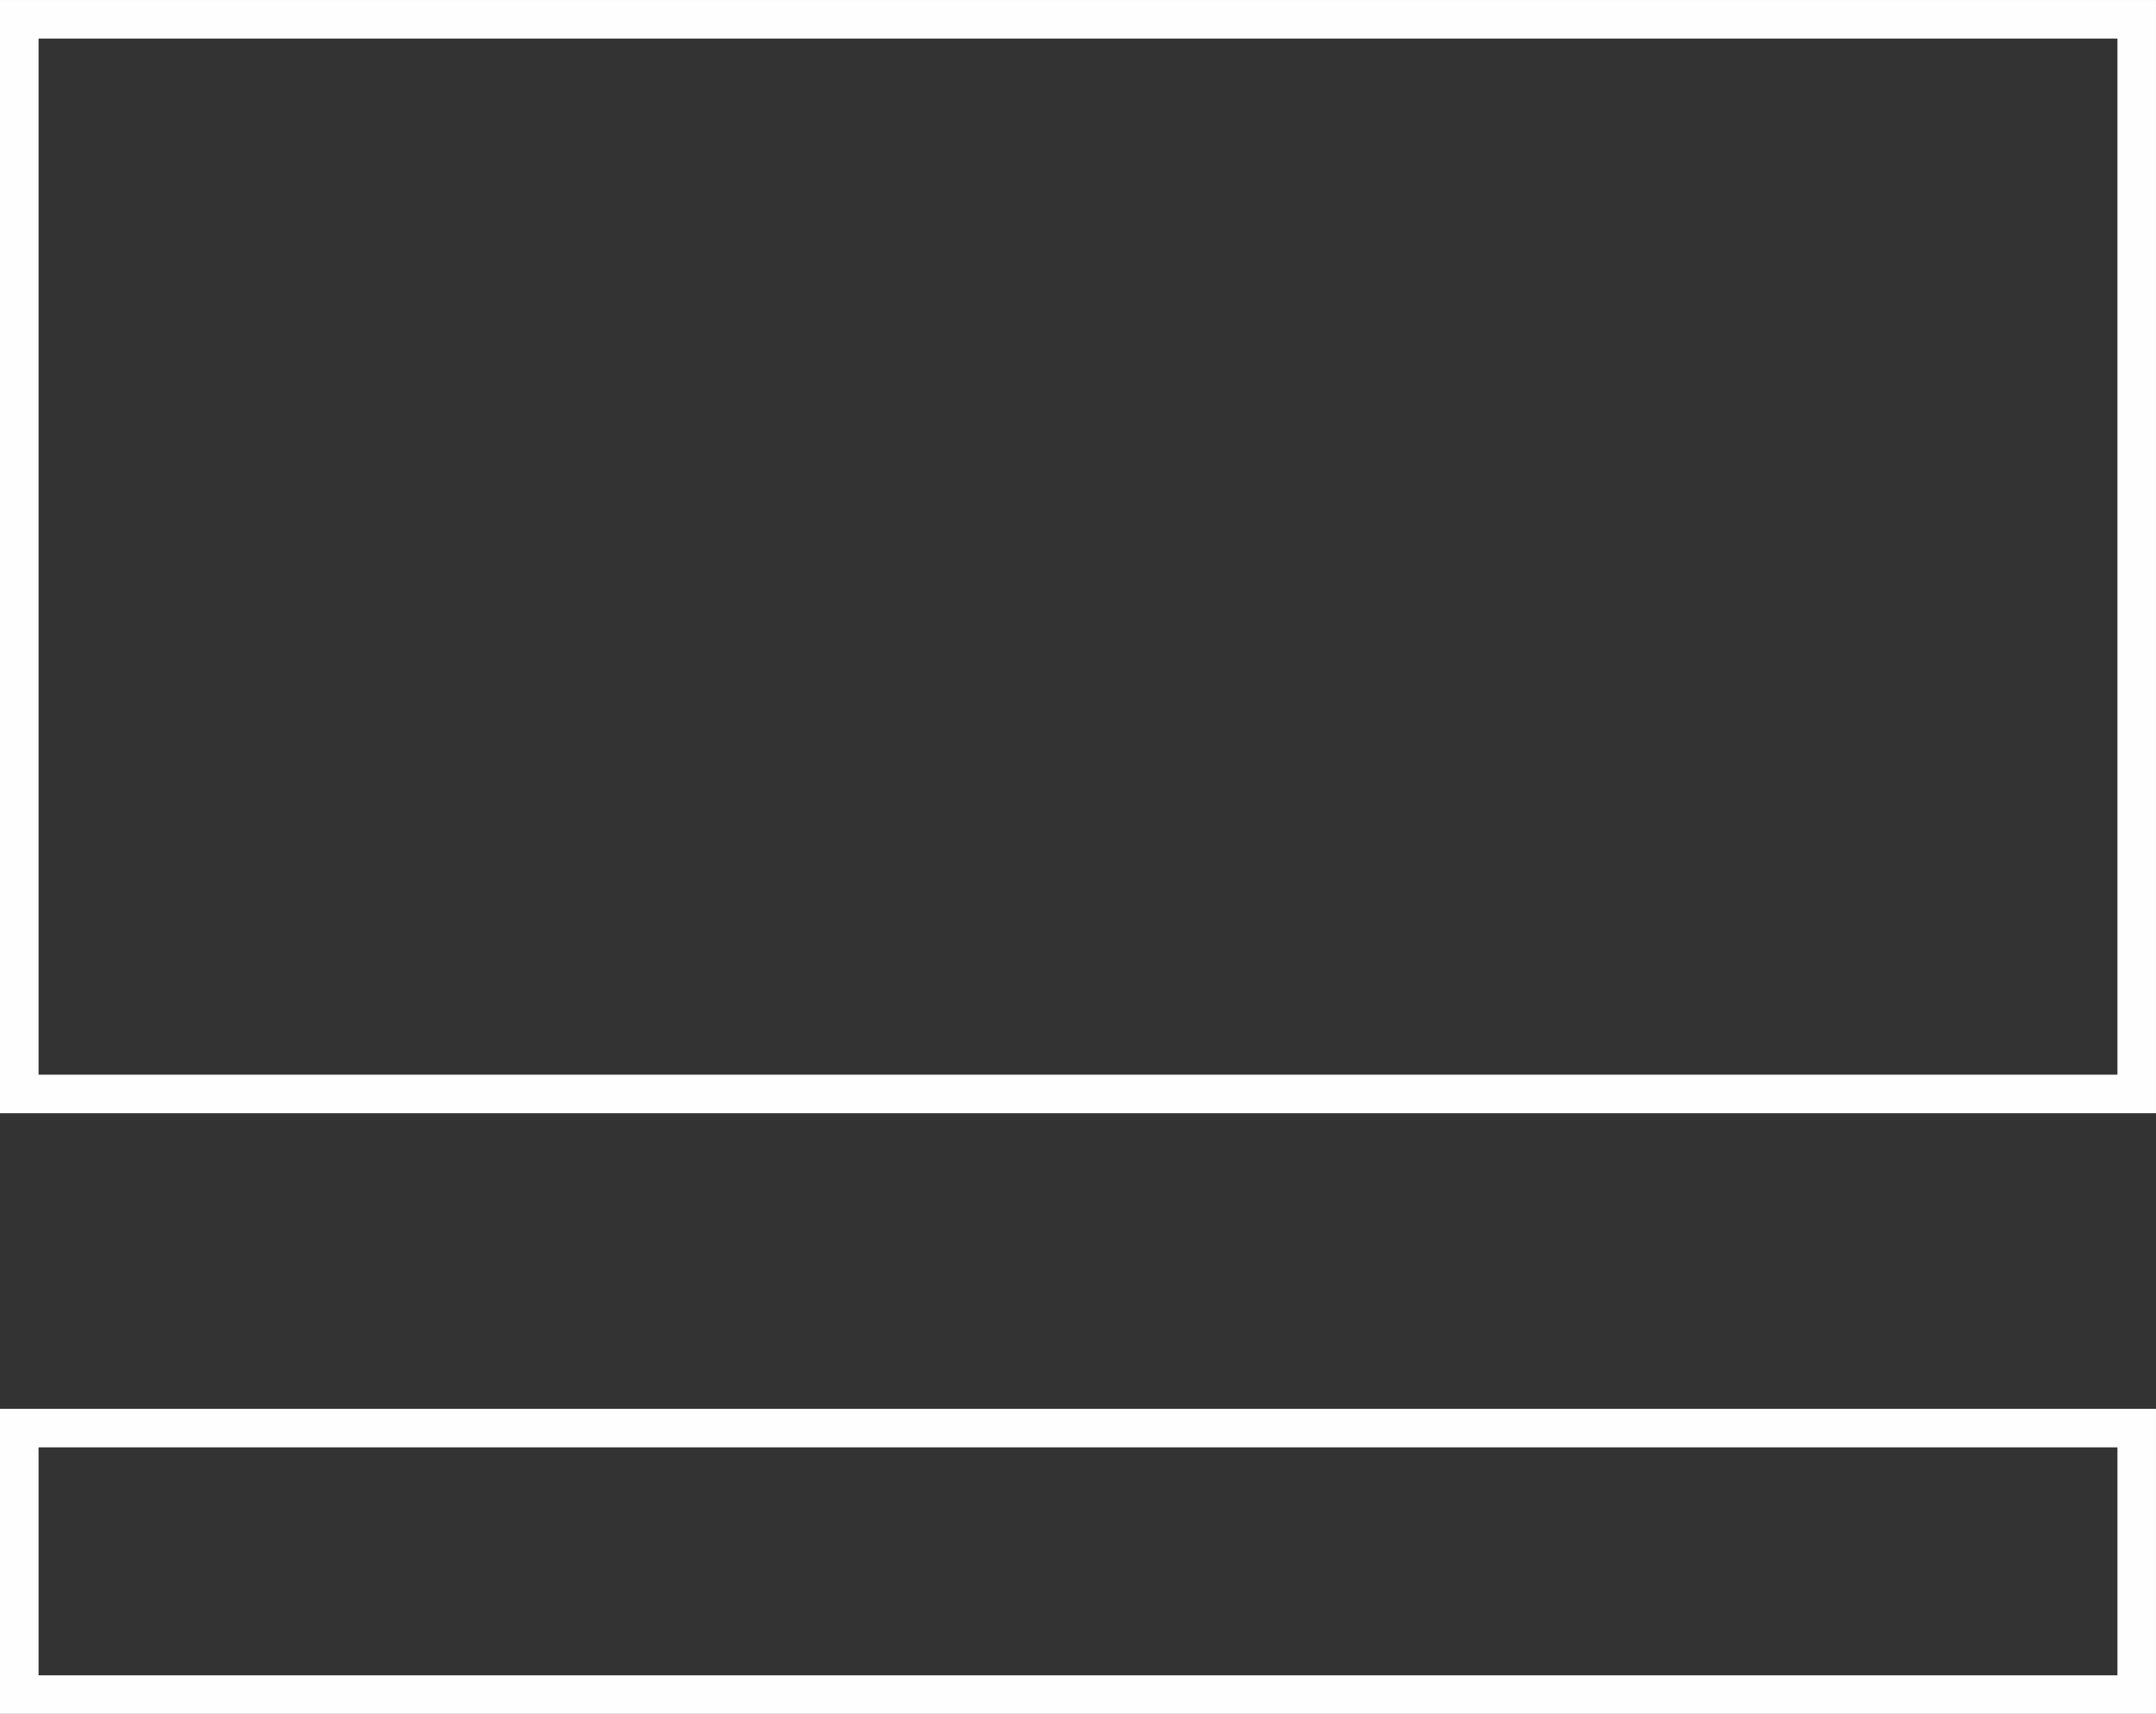
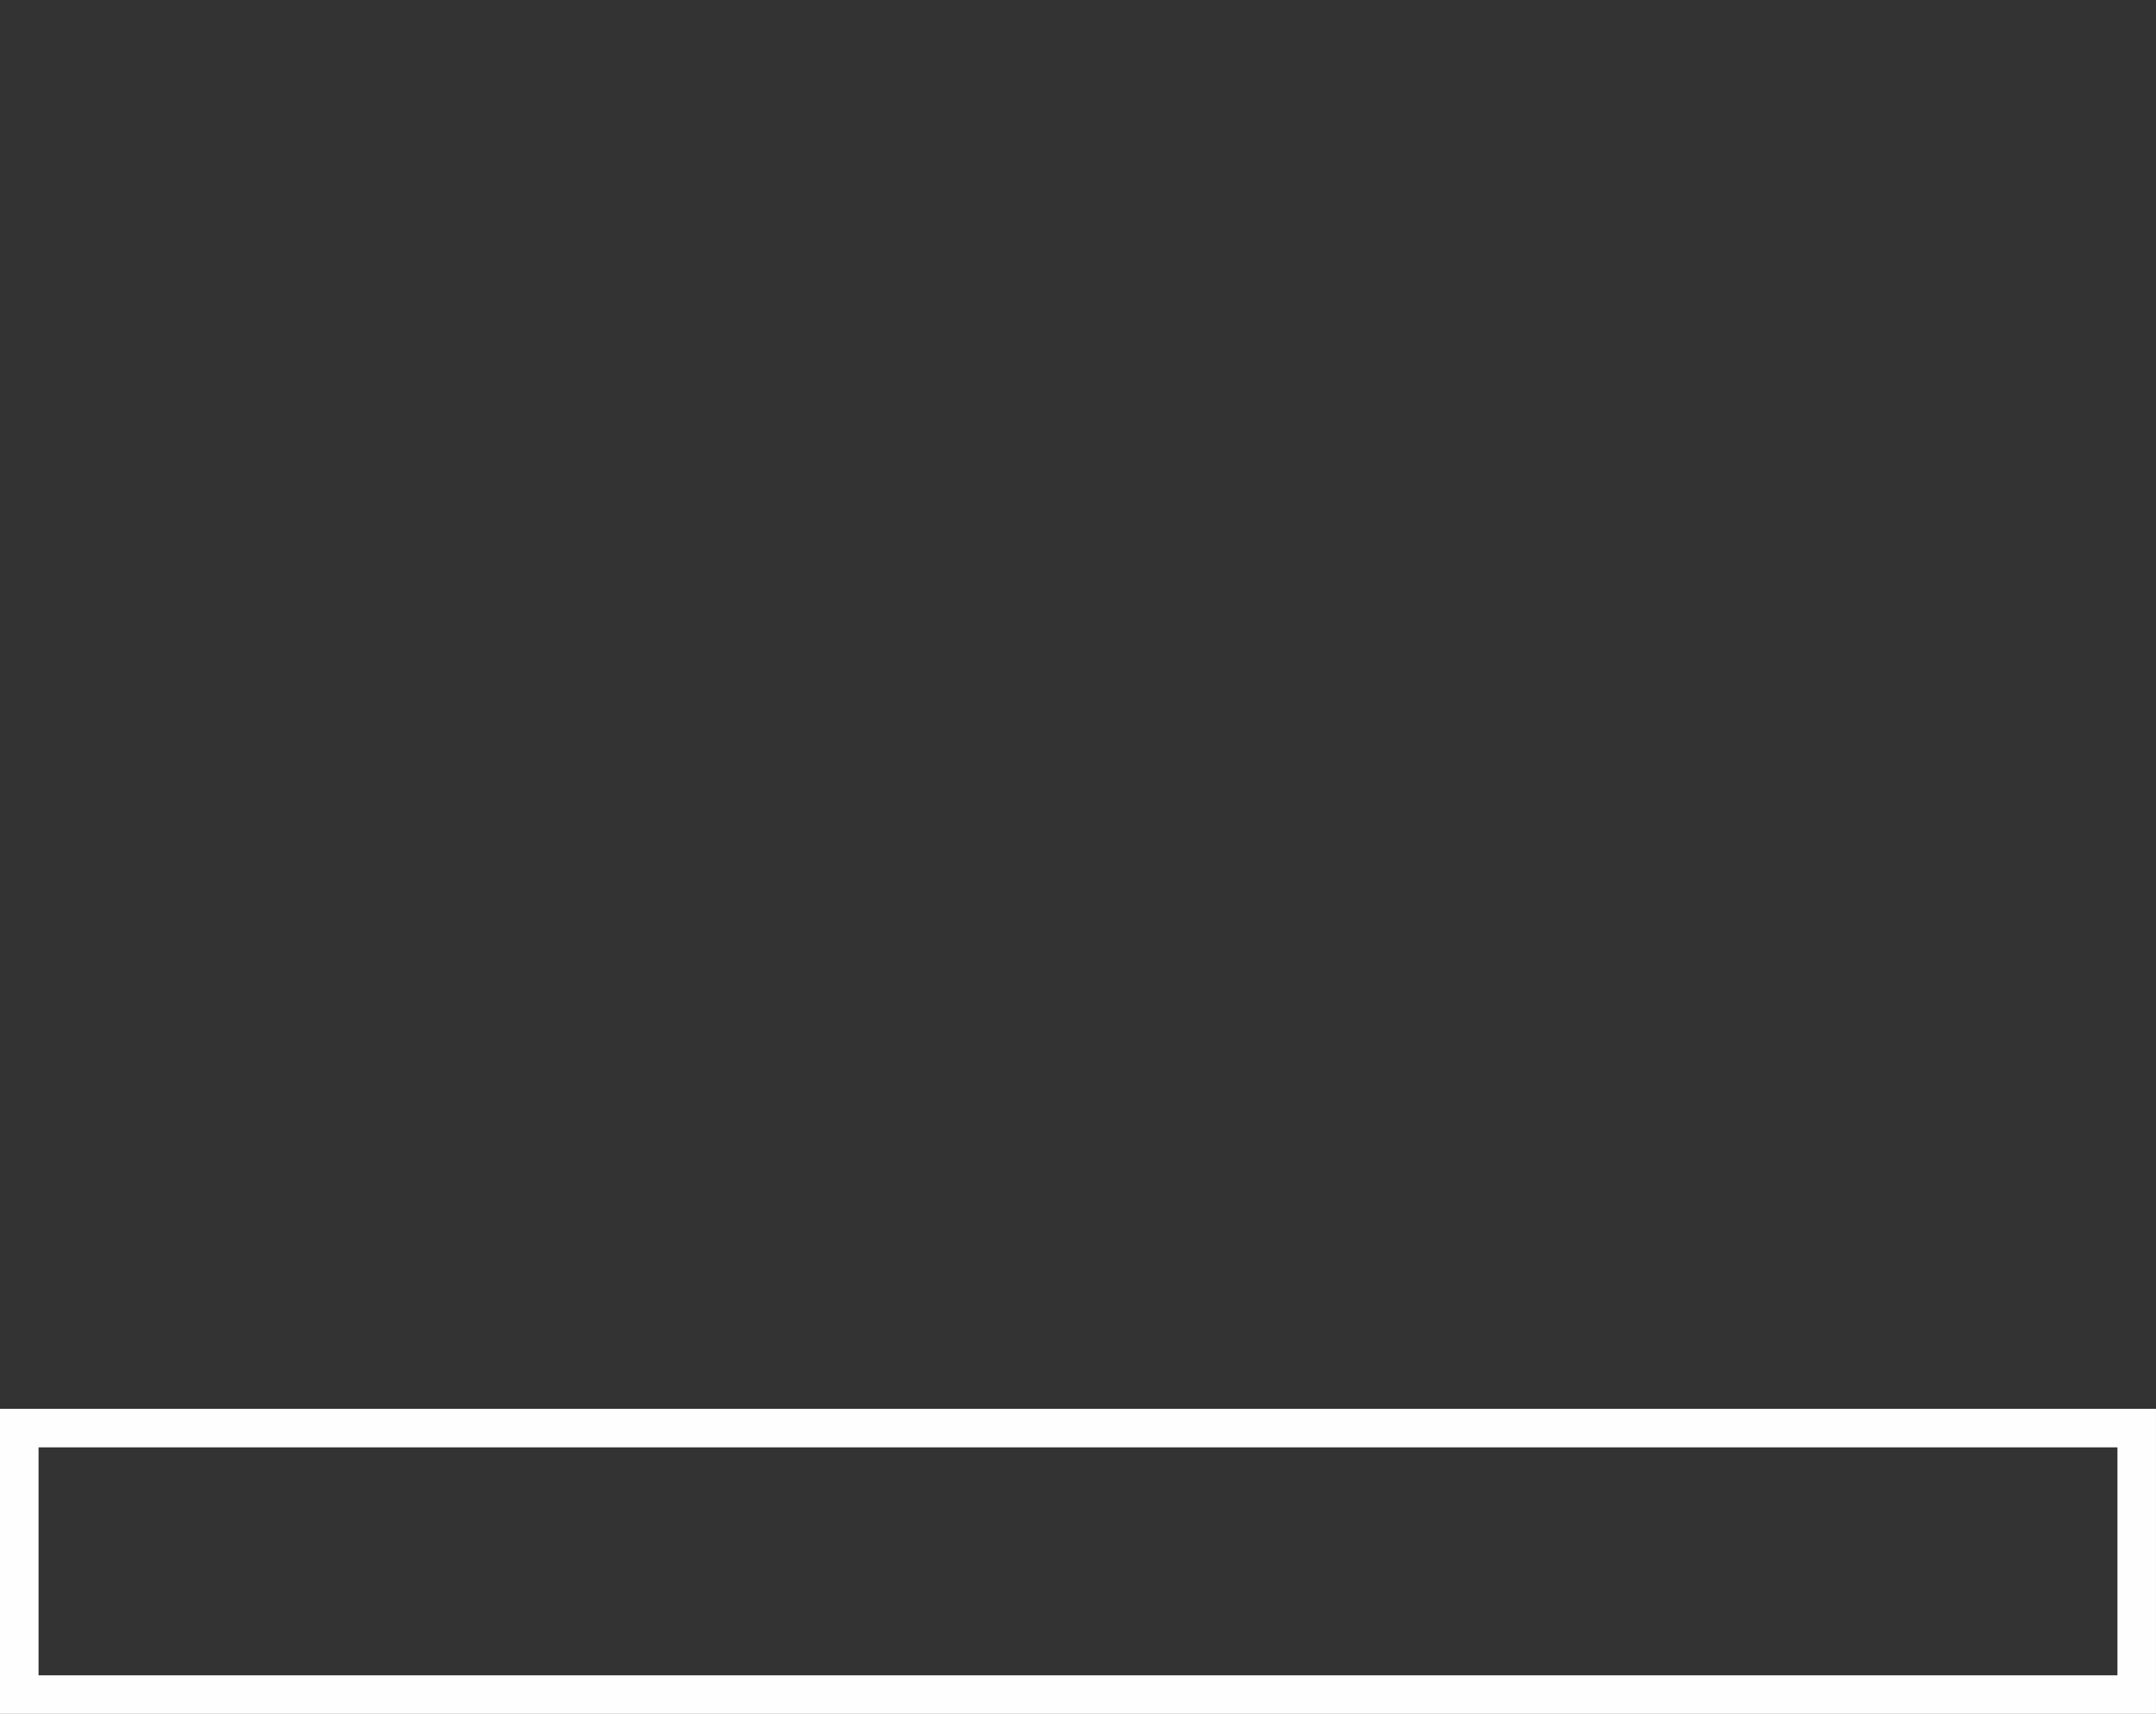
<svg xmlns="http://www.w3.org/2000/svg" xml:space="preserve" width="41.948mm" height="33.354mm" version="1.1" style="shape-rendering:geometricPrecision; text-rendering:geometricPrecision; image-rendering:optimizeQuality; fill-rule:evenodd; clip-rule:evenodd" viewBox="0 0 1482.29 1178.59">
  <rect x="0" y="0" width="1482.29" height="1178.59" fill="#333333" stroke="none" />
  <defs>
    <style type="text/css"> .str0 {stroke:#FEFEFE;stroke-width:26.5;stroke-miterlimit:22.926} .fil0 {fill:none} </style>
  </defs>
  <g id="Layer_x0020_1">
-     <rect class="fil0 str0" x="13.25" y="13.25" width="1455.78" height="739.04" />
    <rect class="fil0 str0" x="13.25" y="982.1" width="1455.78" height="183.24" />
  </g>
</svg>